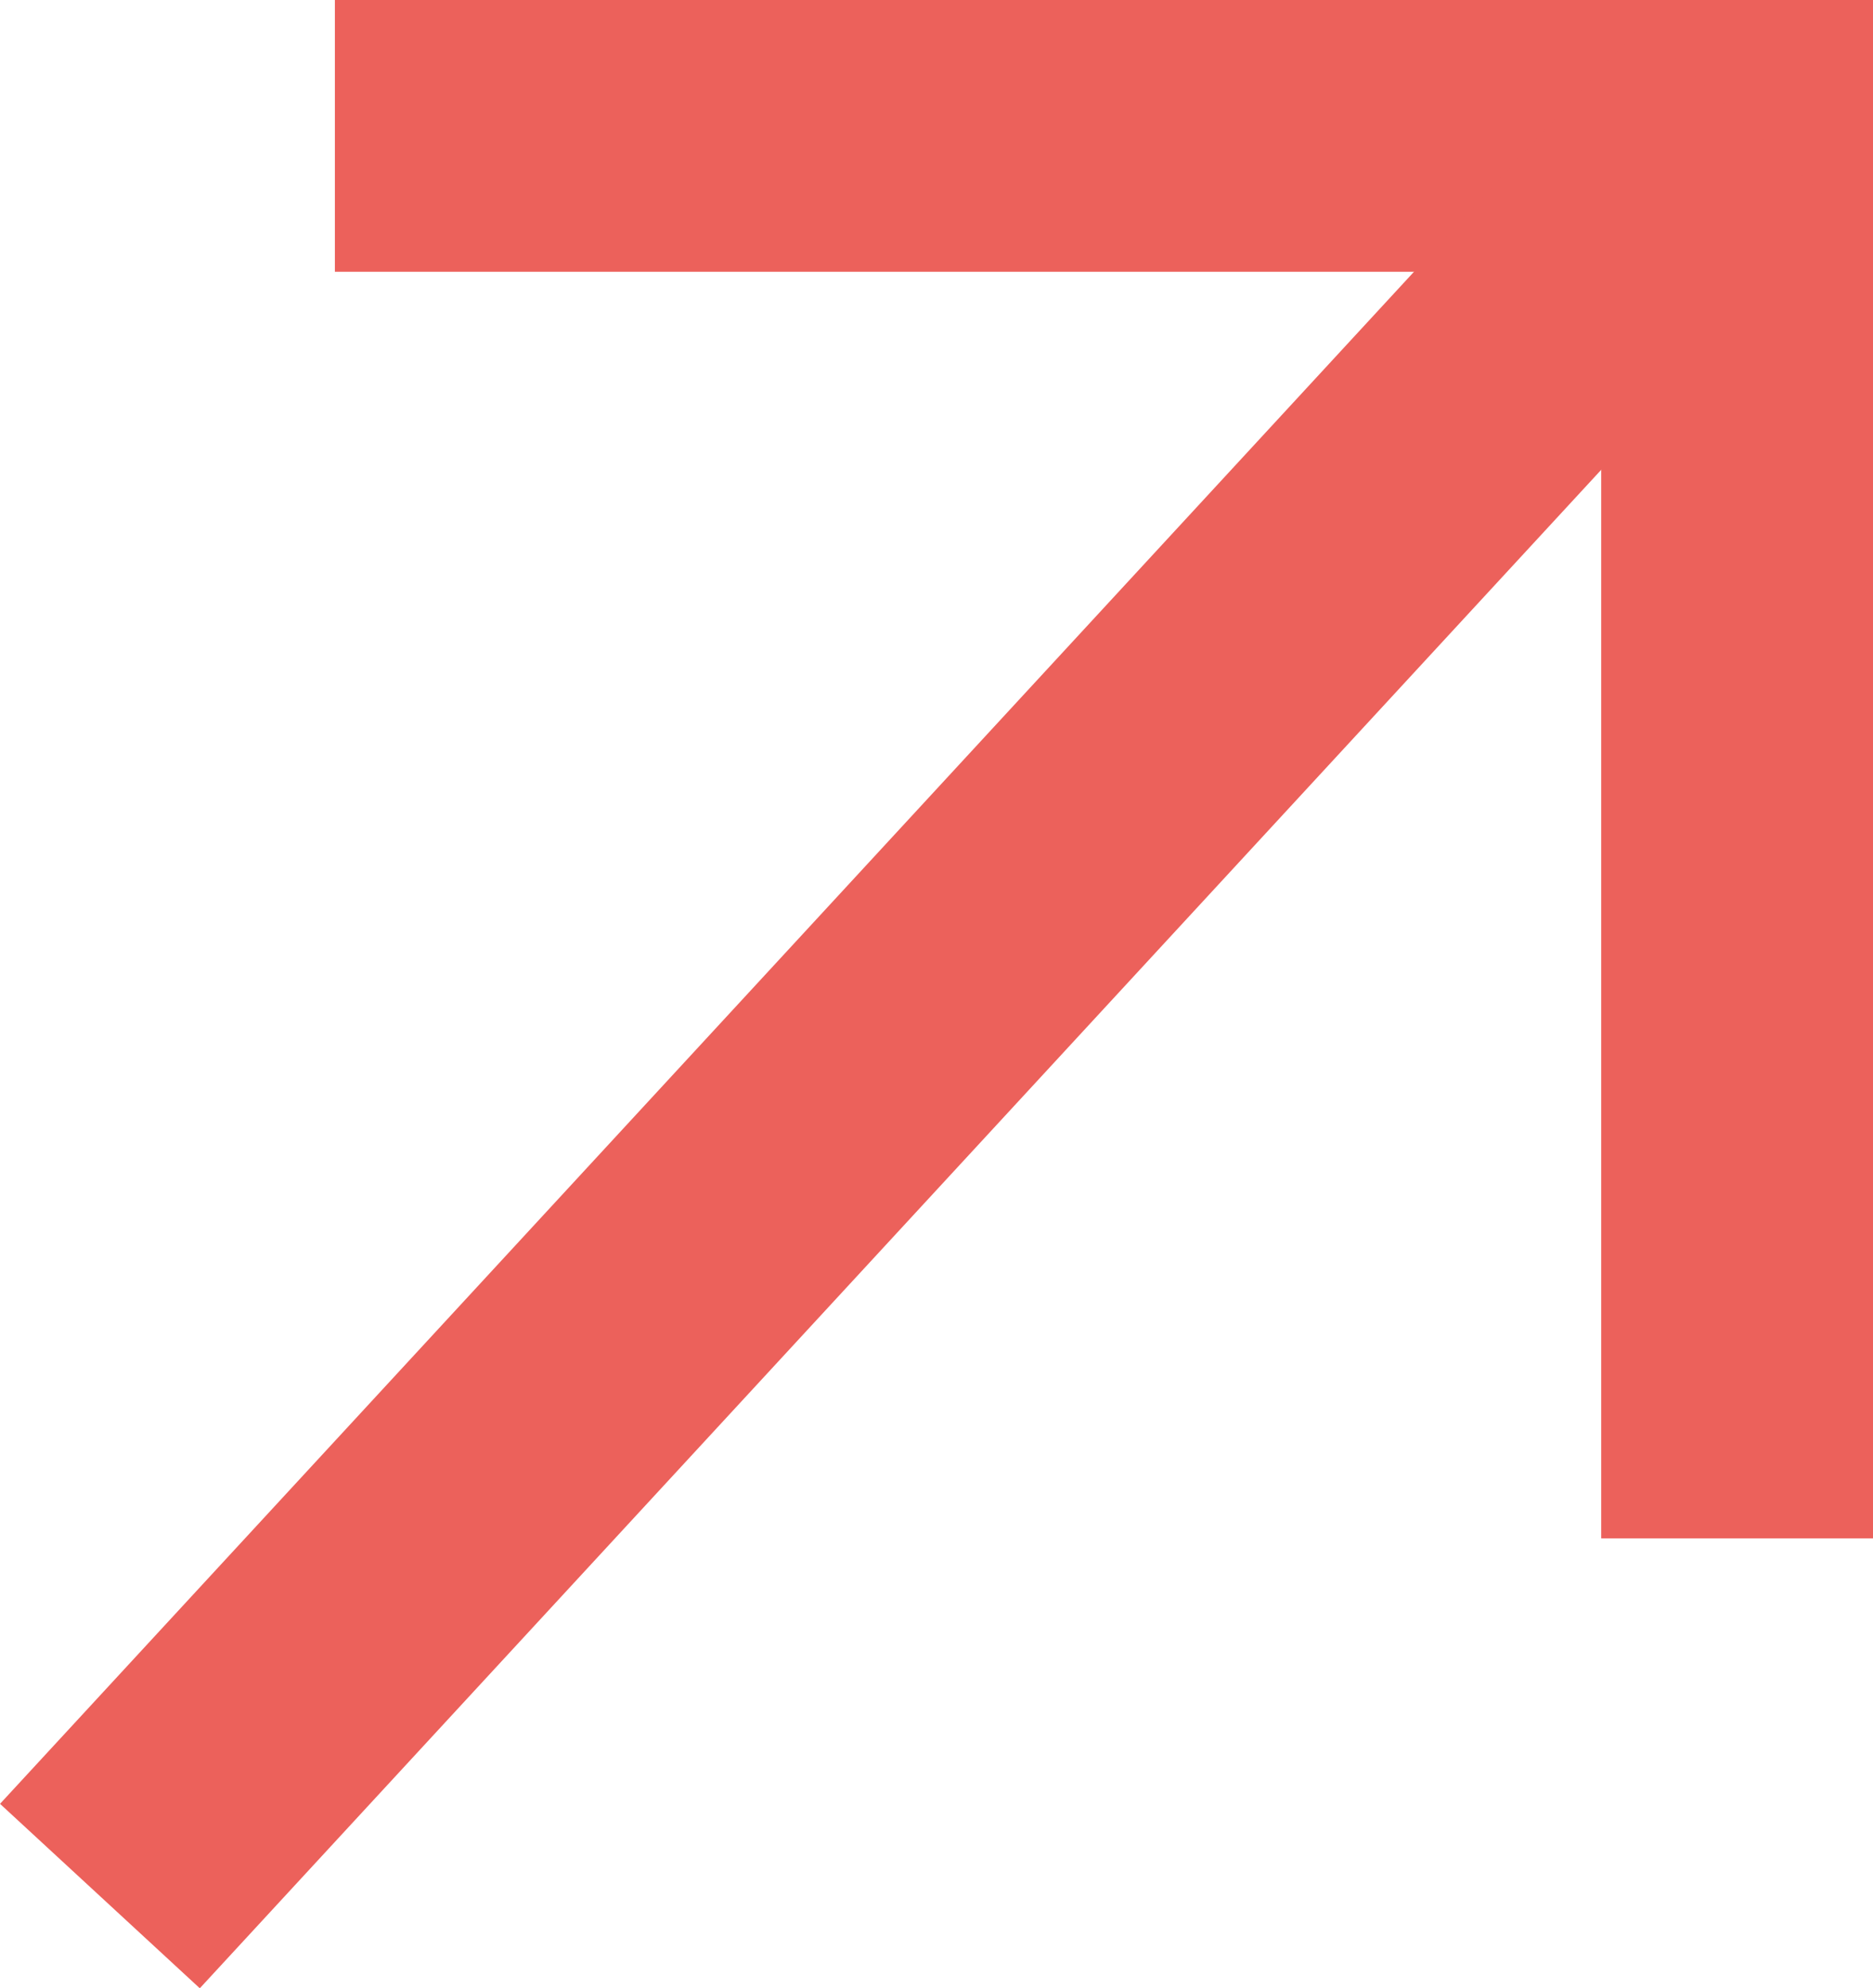
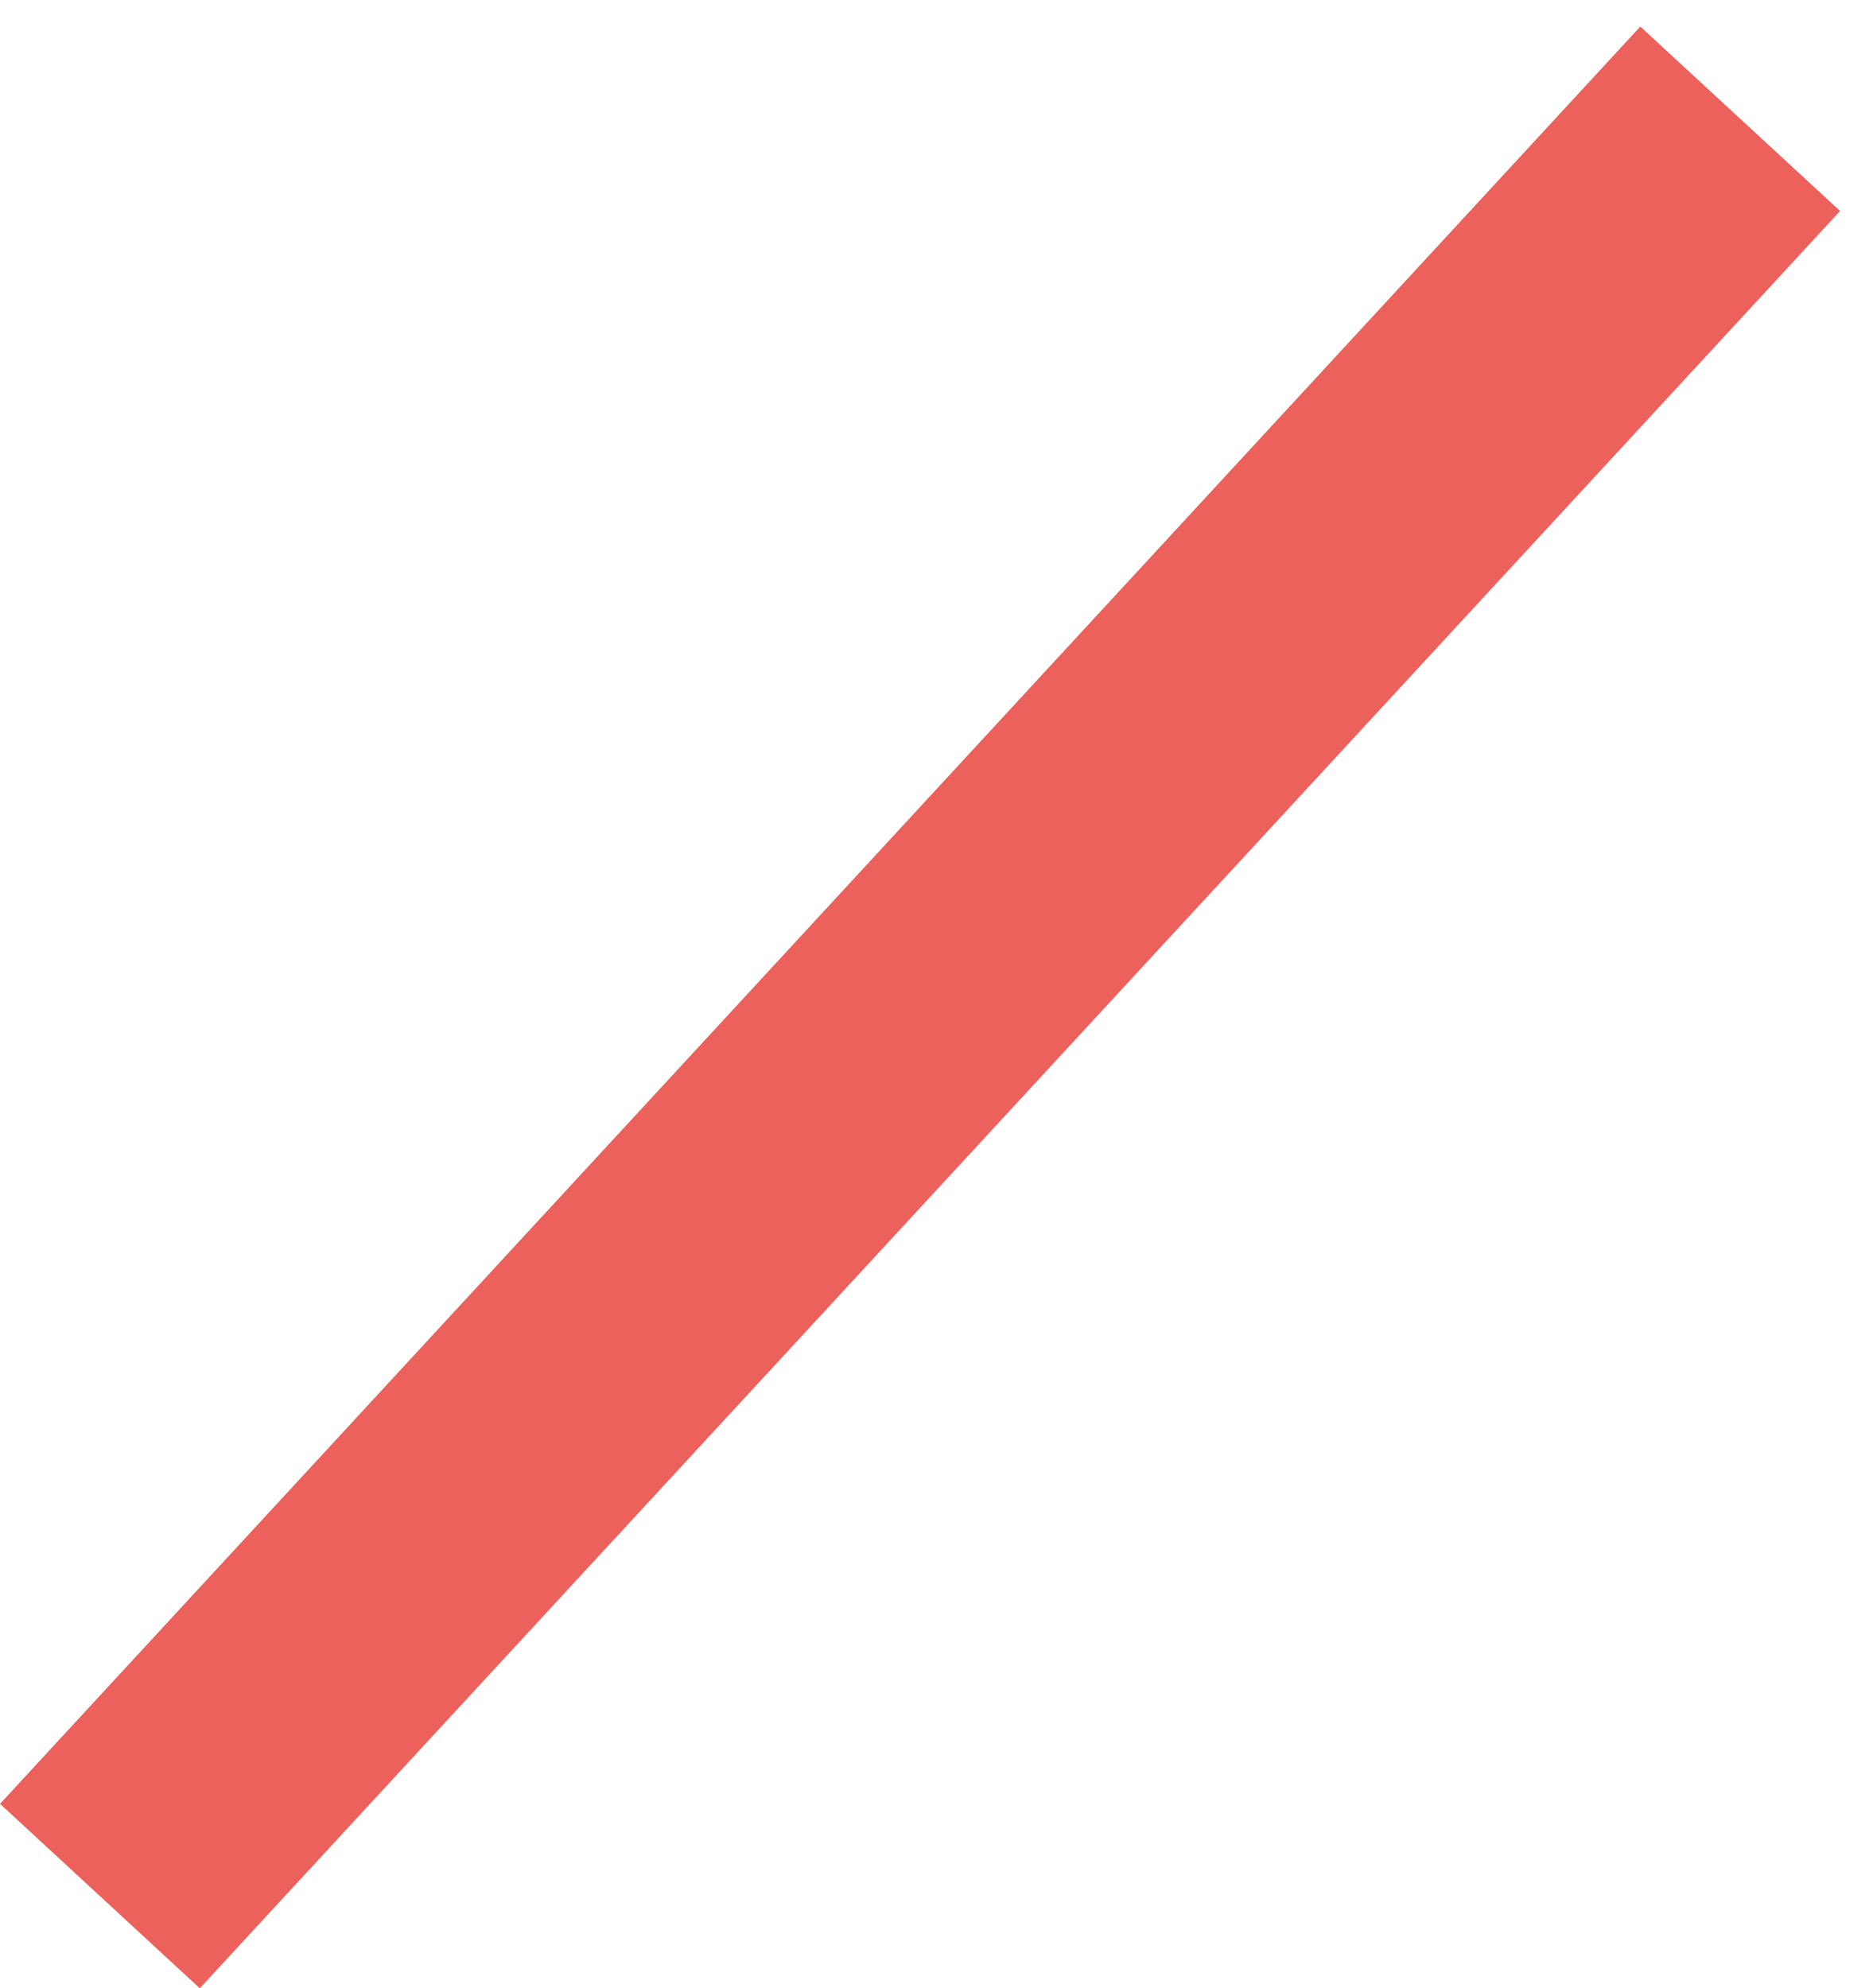
<svg xmlns="http://www.w3.org/2000/svg" width="27.557" height="29.248" viewBox="0 0 27.557 29.248">
  <g id="Group_1952" data-name="Group 1952" transform="translate(-332.03 -692.029)">
-     <path id="Path_57" data-name="Path 57" d="M8030.5-2826.1h20.631v20.631" transform="translate(-7693.543 3520.127)" fill="none" stroke="#ec615b" stroke-width="4" />
    <line id="Line_54" data-name="Line 54" x1="24.133" y2="26.144" transform="translate(333.5 693.776)" fill="none" stroke="#ec615b" stroke-width="4" />
  </g>
</svg>